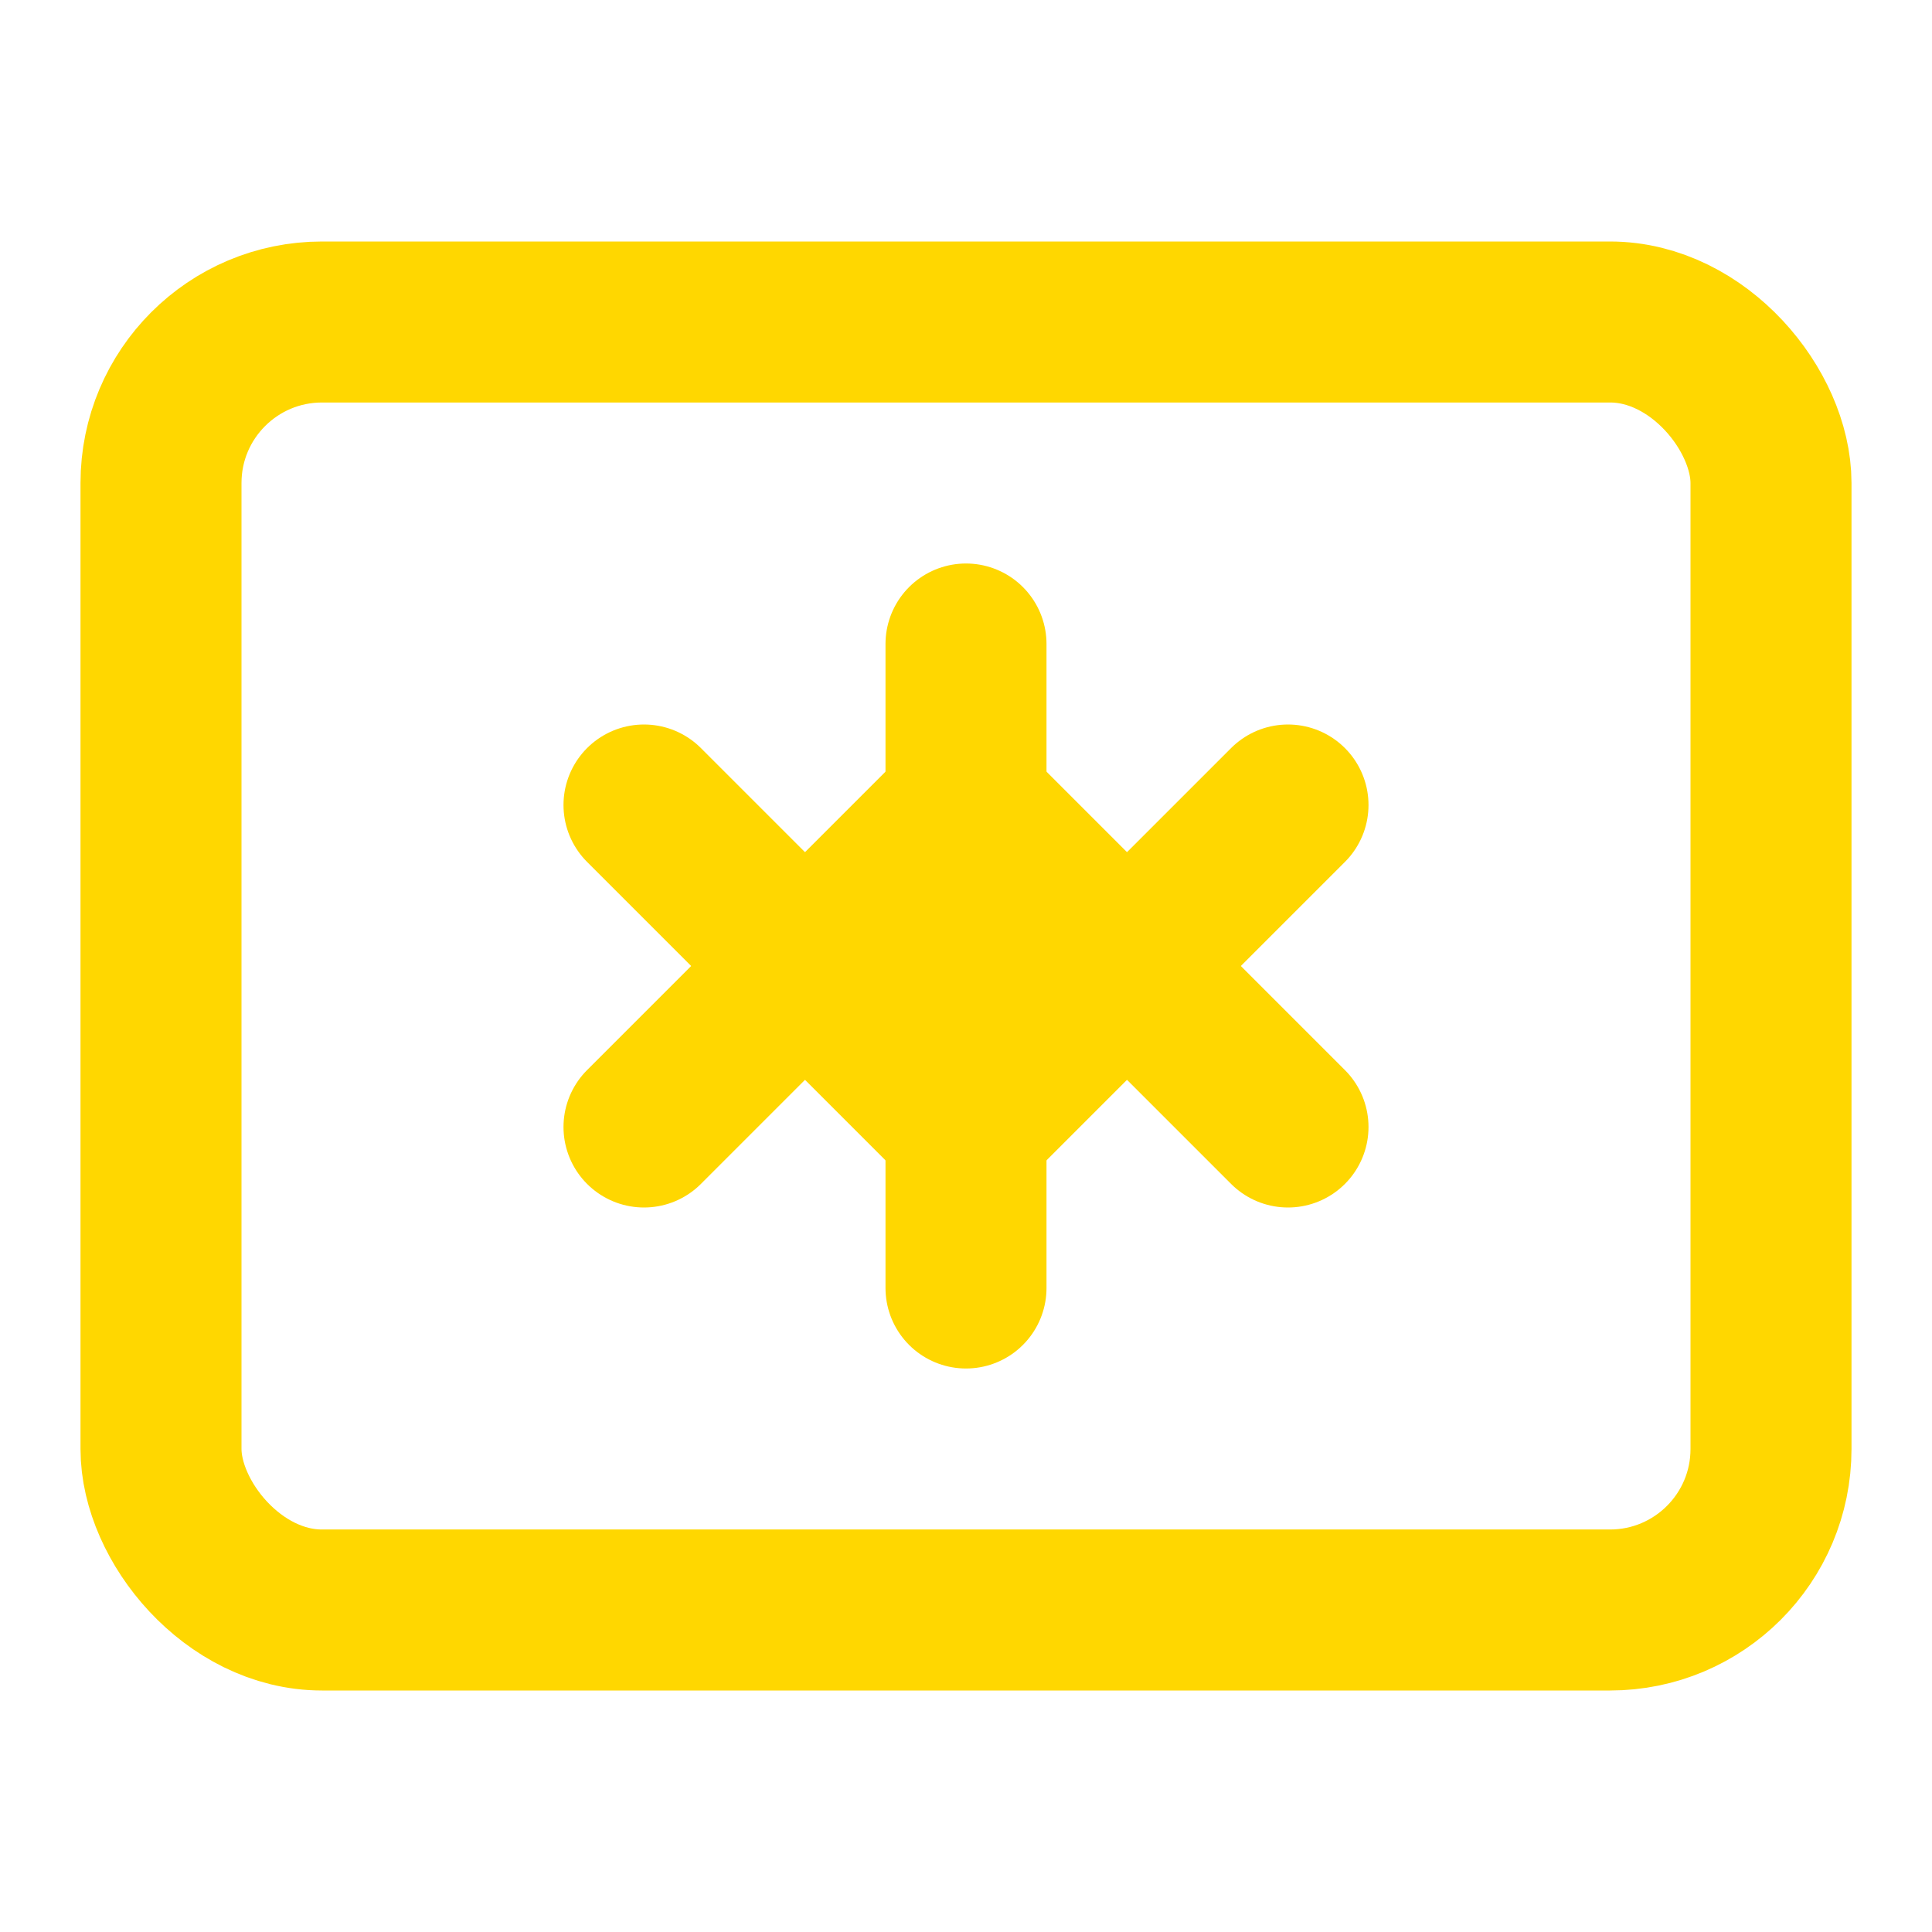
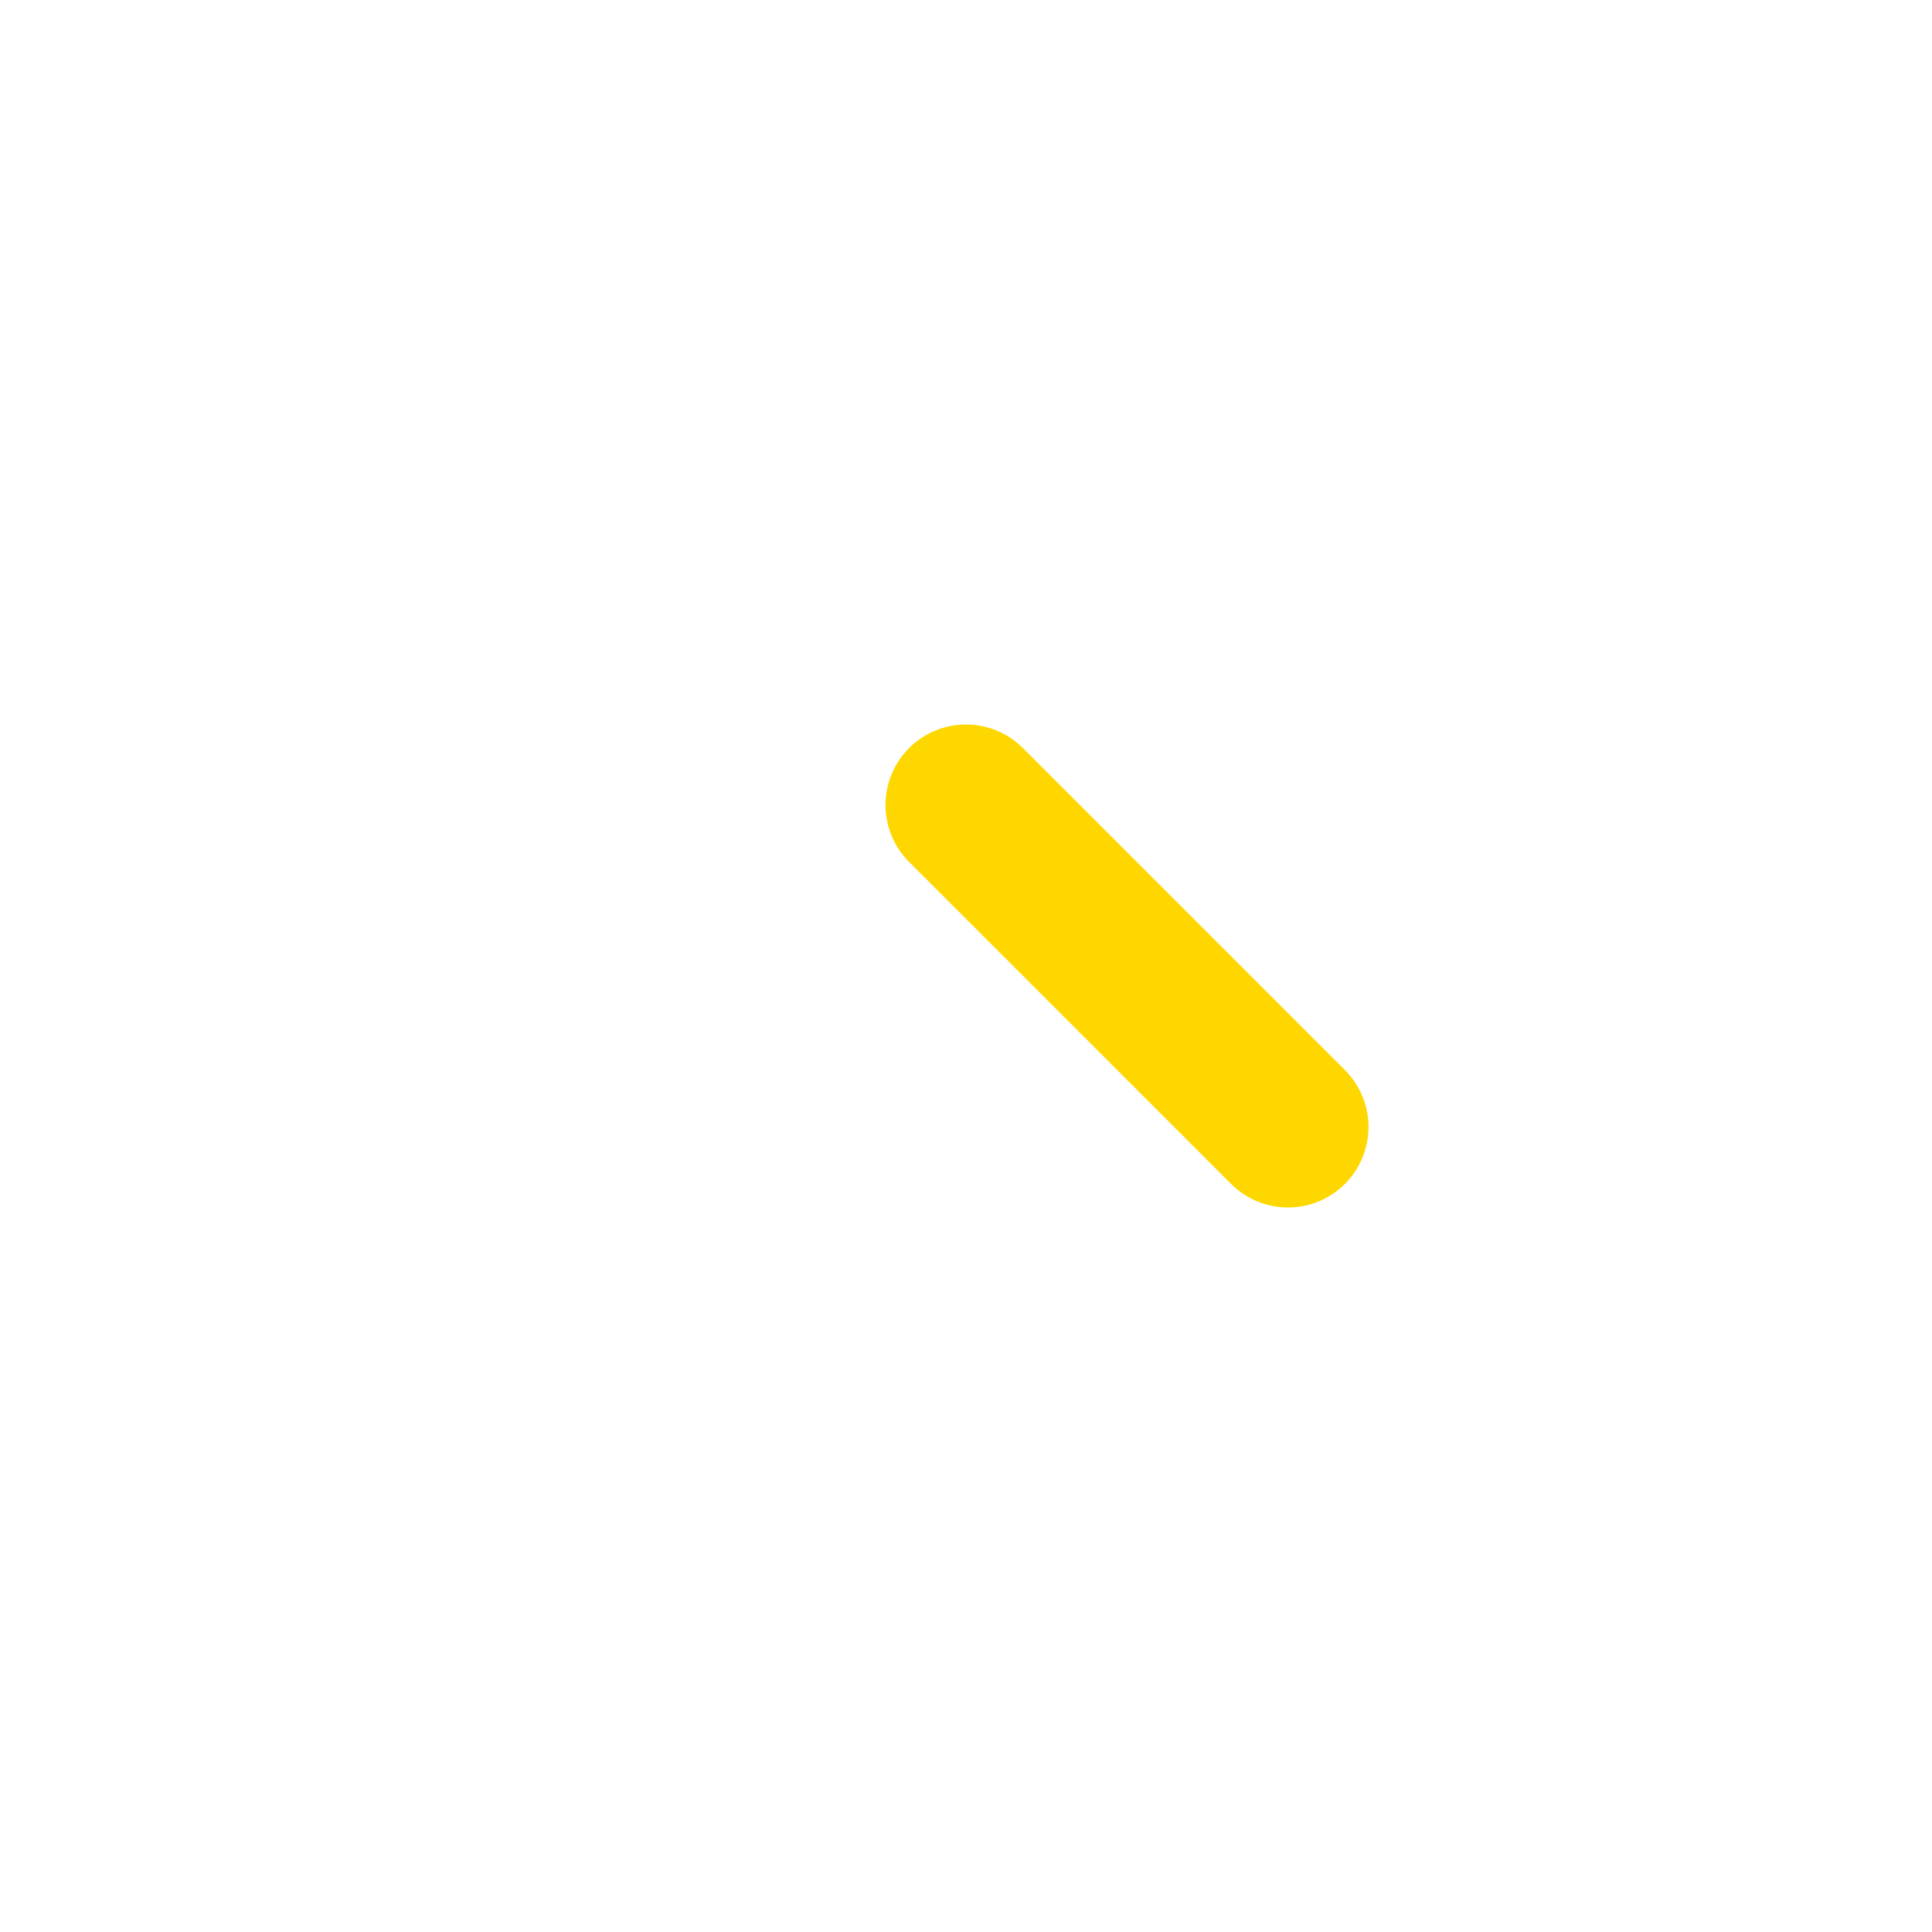
<svg xmlns="http://www.w3.org/2000/svg" width="80" height="80" viewBox="0 0 24 24" fill="none" stroke="#FFD700" stroke-width="2" stroke-linecap="round" stroke-linejoin="round">
-   <rect x="2" y="4" width="20" height="16" rx="2" />
-   <path d="M12 8v8" />
-   <path d="M16 10l-4 4" />
-   <path d="M8 10l4 4" />
  <path d="M16 14l-4-4" />
-   <path d="M8 14l4-4" />
</svg>